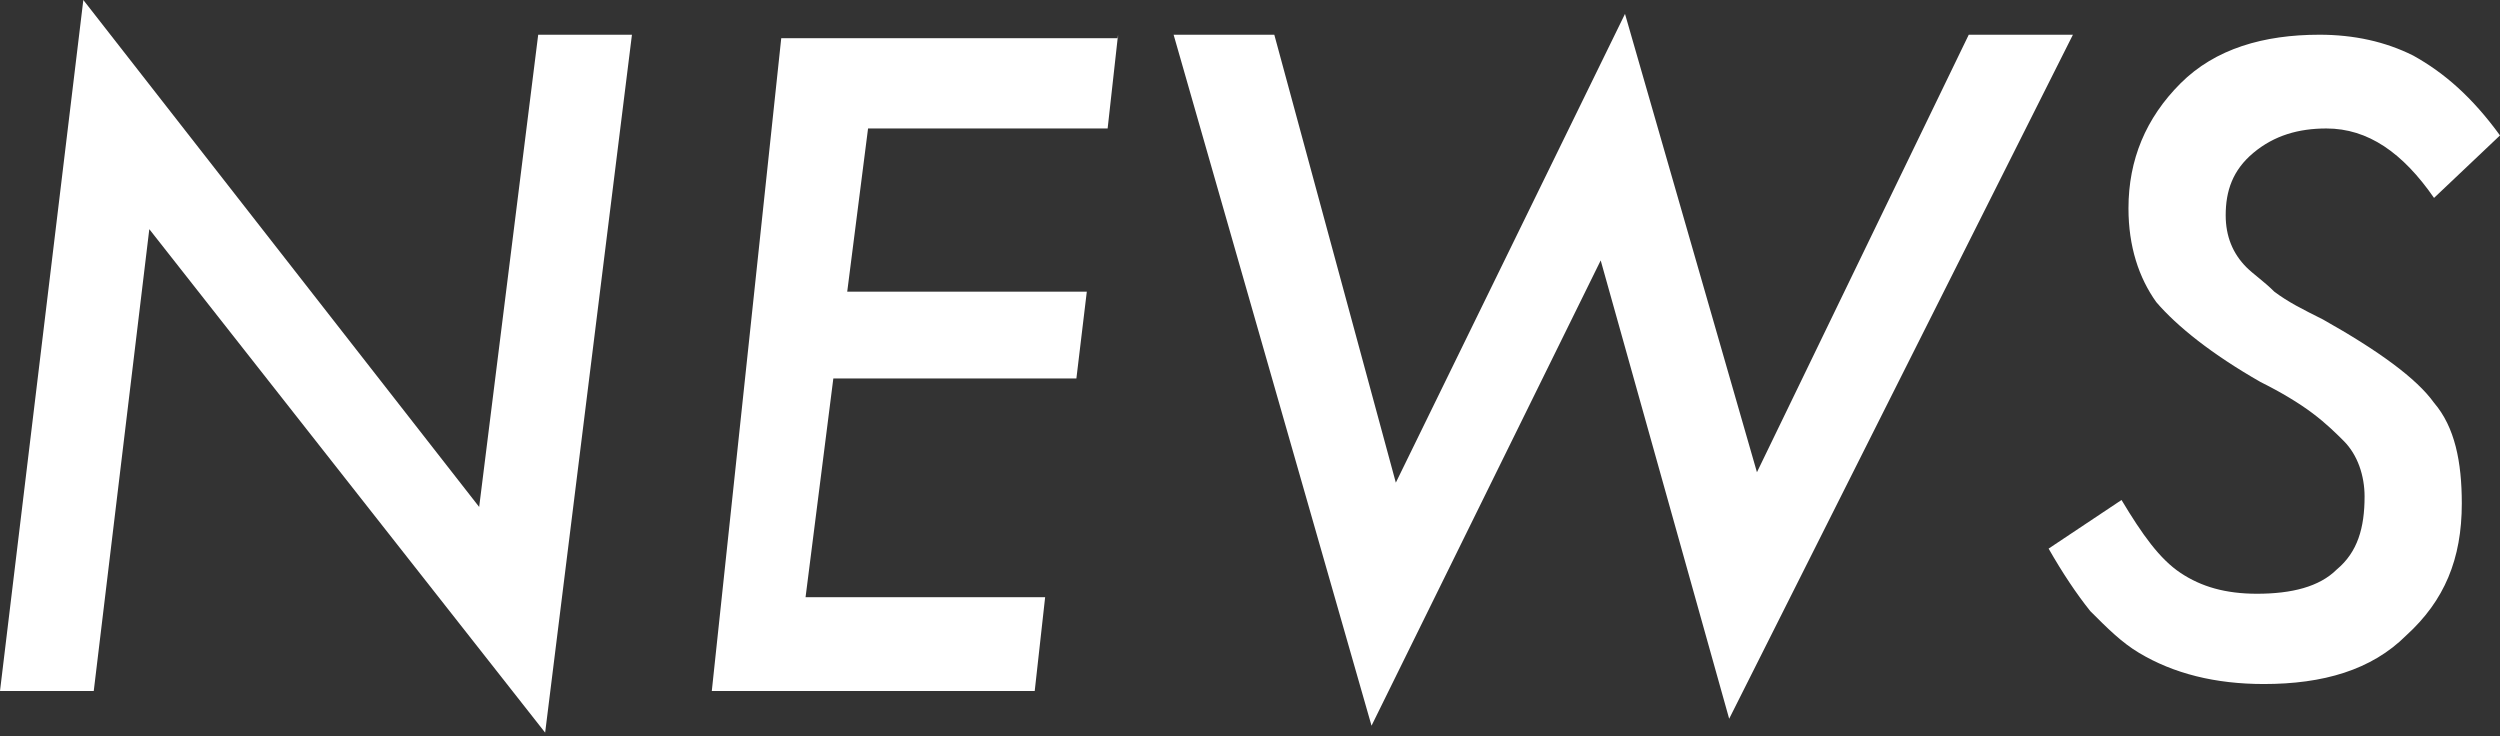
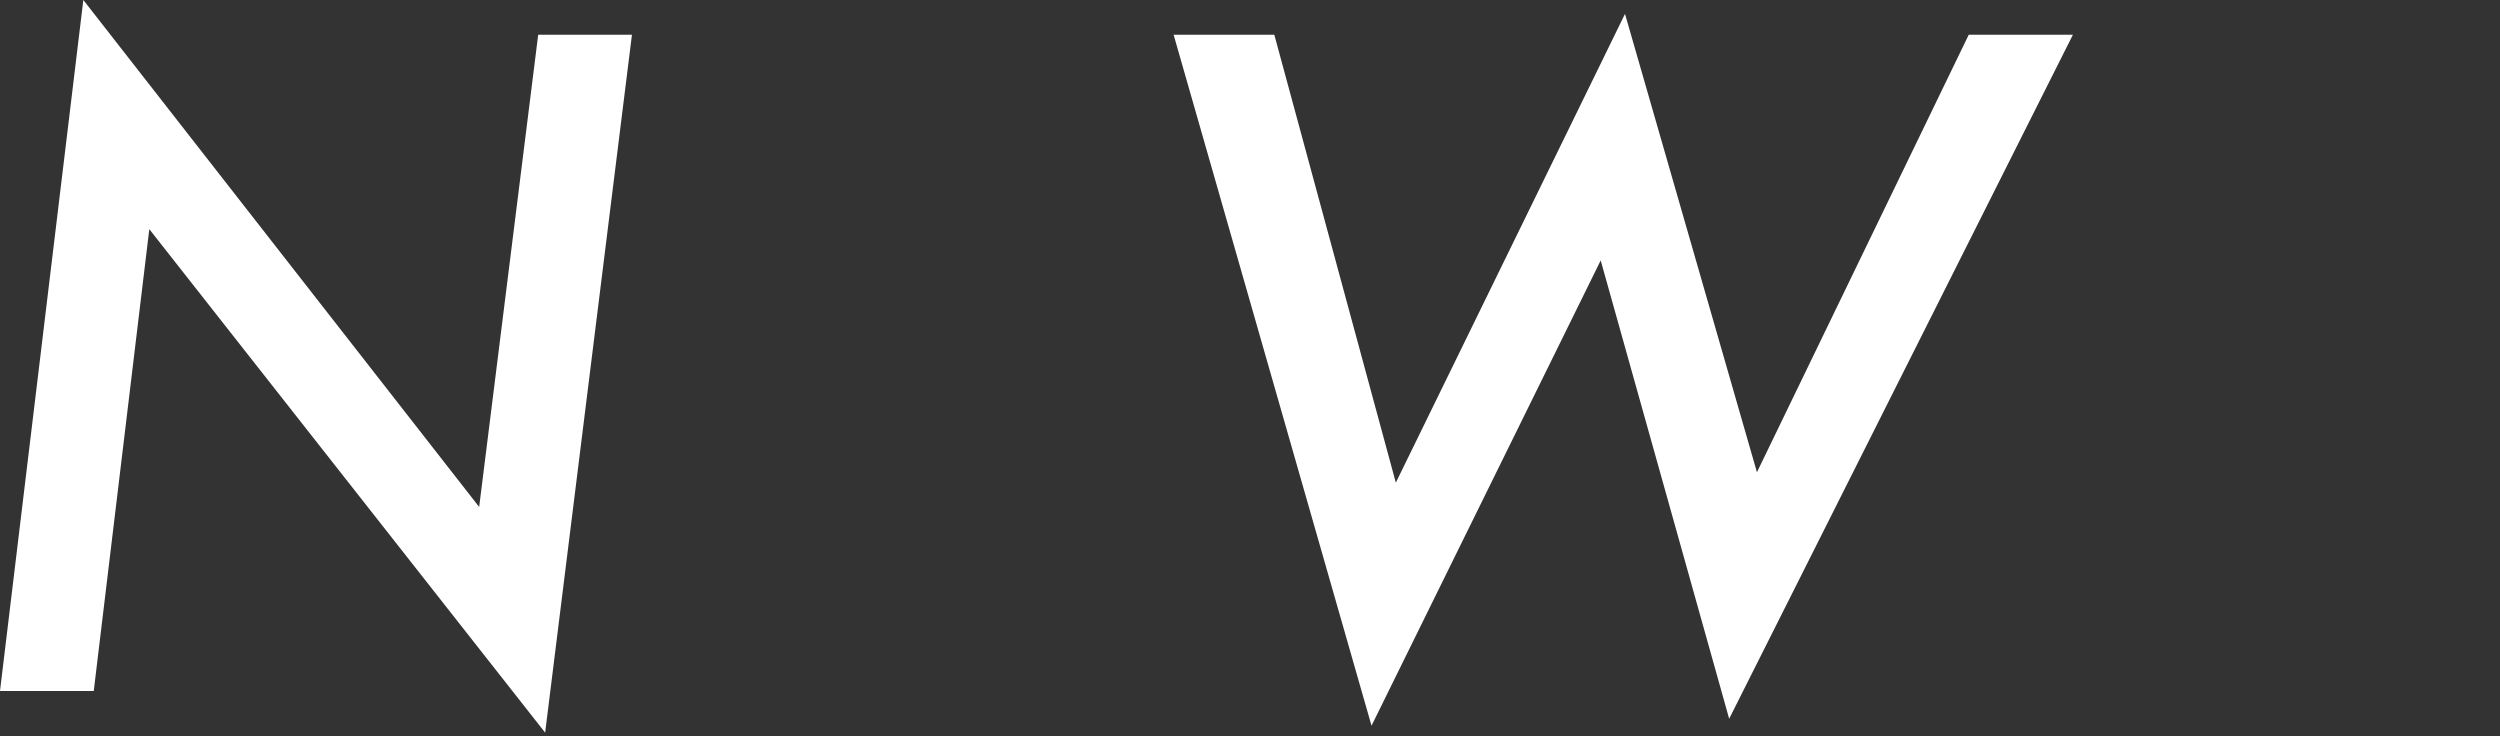
<svg xmlns="http://www.w3.org/2000/svg" version="1.1" id="レイヤー_1" x="0px" y="0px" viewBox="0 0 72 21.2" style="enable-background:new 0 0 72 21.2;" xml:space="preserve">
  <rect x="0" y="0" width="72" height="21.2" fill="#333333" stroke="none" />
  <style type="text/css">
	.st0{fill:#FFFFFF;}
</style>
  <g>
    <path class="st0" d="M18.2,1l-2.5,20.1L4.3,6.6L2.7,19.9H0L2.4,0l11.4,14.6L15.5,1H18.2z" />
-     <path class="st0" d="M32.2,1l-0.3,2.7h-6.9l-0.6,4.7h6.9L31,10.9H24l-0.8,6.3h6.9l-0.3,2.7h-9.3l2-18.8H32.2z" />
    <path class="st0" d="M59.7,1l-9.9,19.7L46.1,7.5l-6.6,13.4L33.8,1h2.9l3.5,12.9l6.6-13.5l3.8,13.2L56.7,1H59.7z" />
-     <path class="st0" d="M72,3.9l-1.9,1.8c-0.9-1.3-1.9-2-3.1-2c-0.8,0-1.5,0.2-2.1,0.7s-0.8,1.1-0.8,1.8c0,0.6,0.2,1.1,0.6,1.5   c0.2,0.2,0.5,0.4,0.8,0.7c0.4,0.3,0.8,0.5,1.4,0.8c1.6,0.9,2.7,1.7,3.2,2.4c0.6,0.7,0.8,1.7,0.8,2.9c0,1.6-0.5,2.8-1.6,3.8   c-1,1-2.4,1.4-4.1,1.4c-1.4,0-2.6-0.3-3.6-0.9c-0.5-0.3-0.9-0.7-1.4-1.2c-0.4-0.5-0.8-1.1-1.2-1.8l2.1-1.4c0.6,1,1.1,1.7,1.7,2.1   c0.6,0.4,1.3,0.6,2.2,0.6c1,0,1.8-0.2,2.3-0.7c0.6-0.5,0.8-1.2,0.8-2.1c0-0.6-0.2-1.2-0.6-1.6c-0.2-0.2-0.5-0.5-0.9-0.8   c-0.4-0.3-0.9-0.6-1.5-0.9c-1.4-0.8-2.4-1.6-3-2.3c-0.5-0.7-0.8-1.6-0.8-2.7c0-1.4,0.5-2.6,1.5-3.6c1-1,2.4-1.4,4-1.4   c1,0,1.9,0.2,2.7,0.6C70.4,2.1,71.2,2.8,72,3.9z" />
  </g>
</svg>